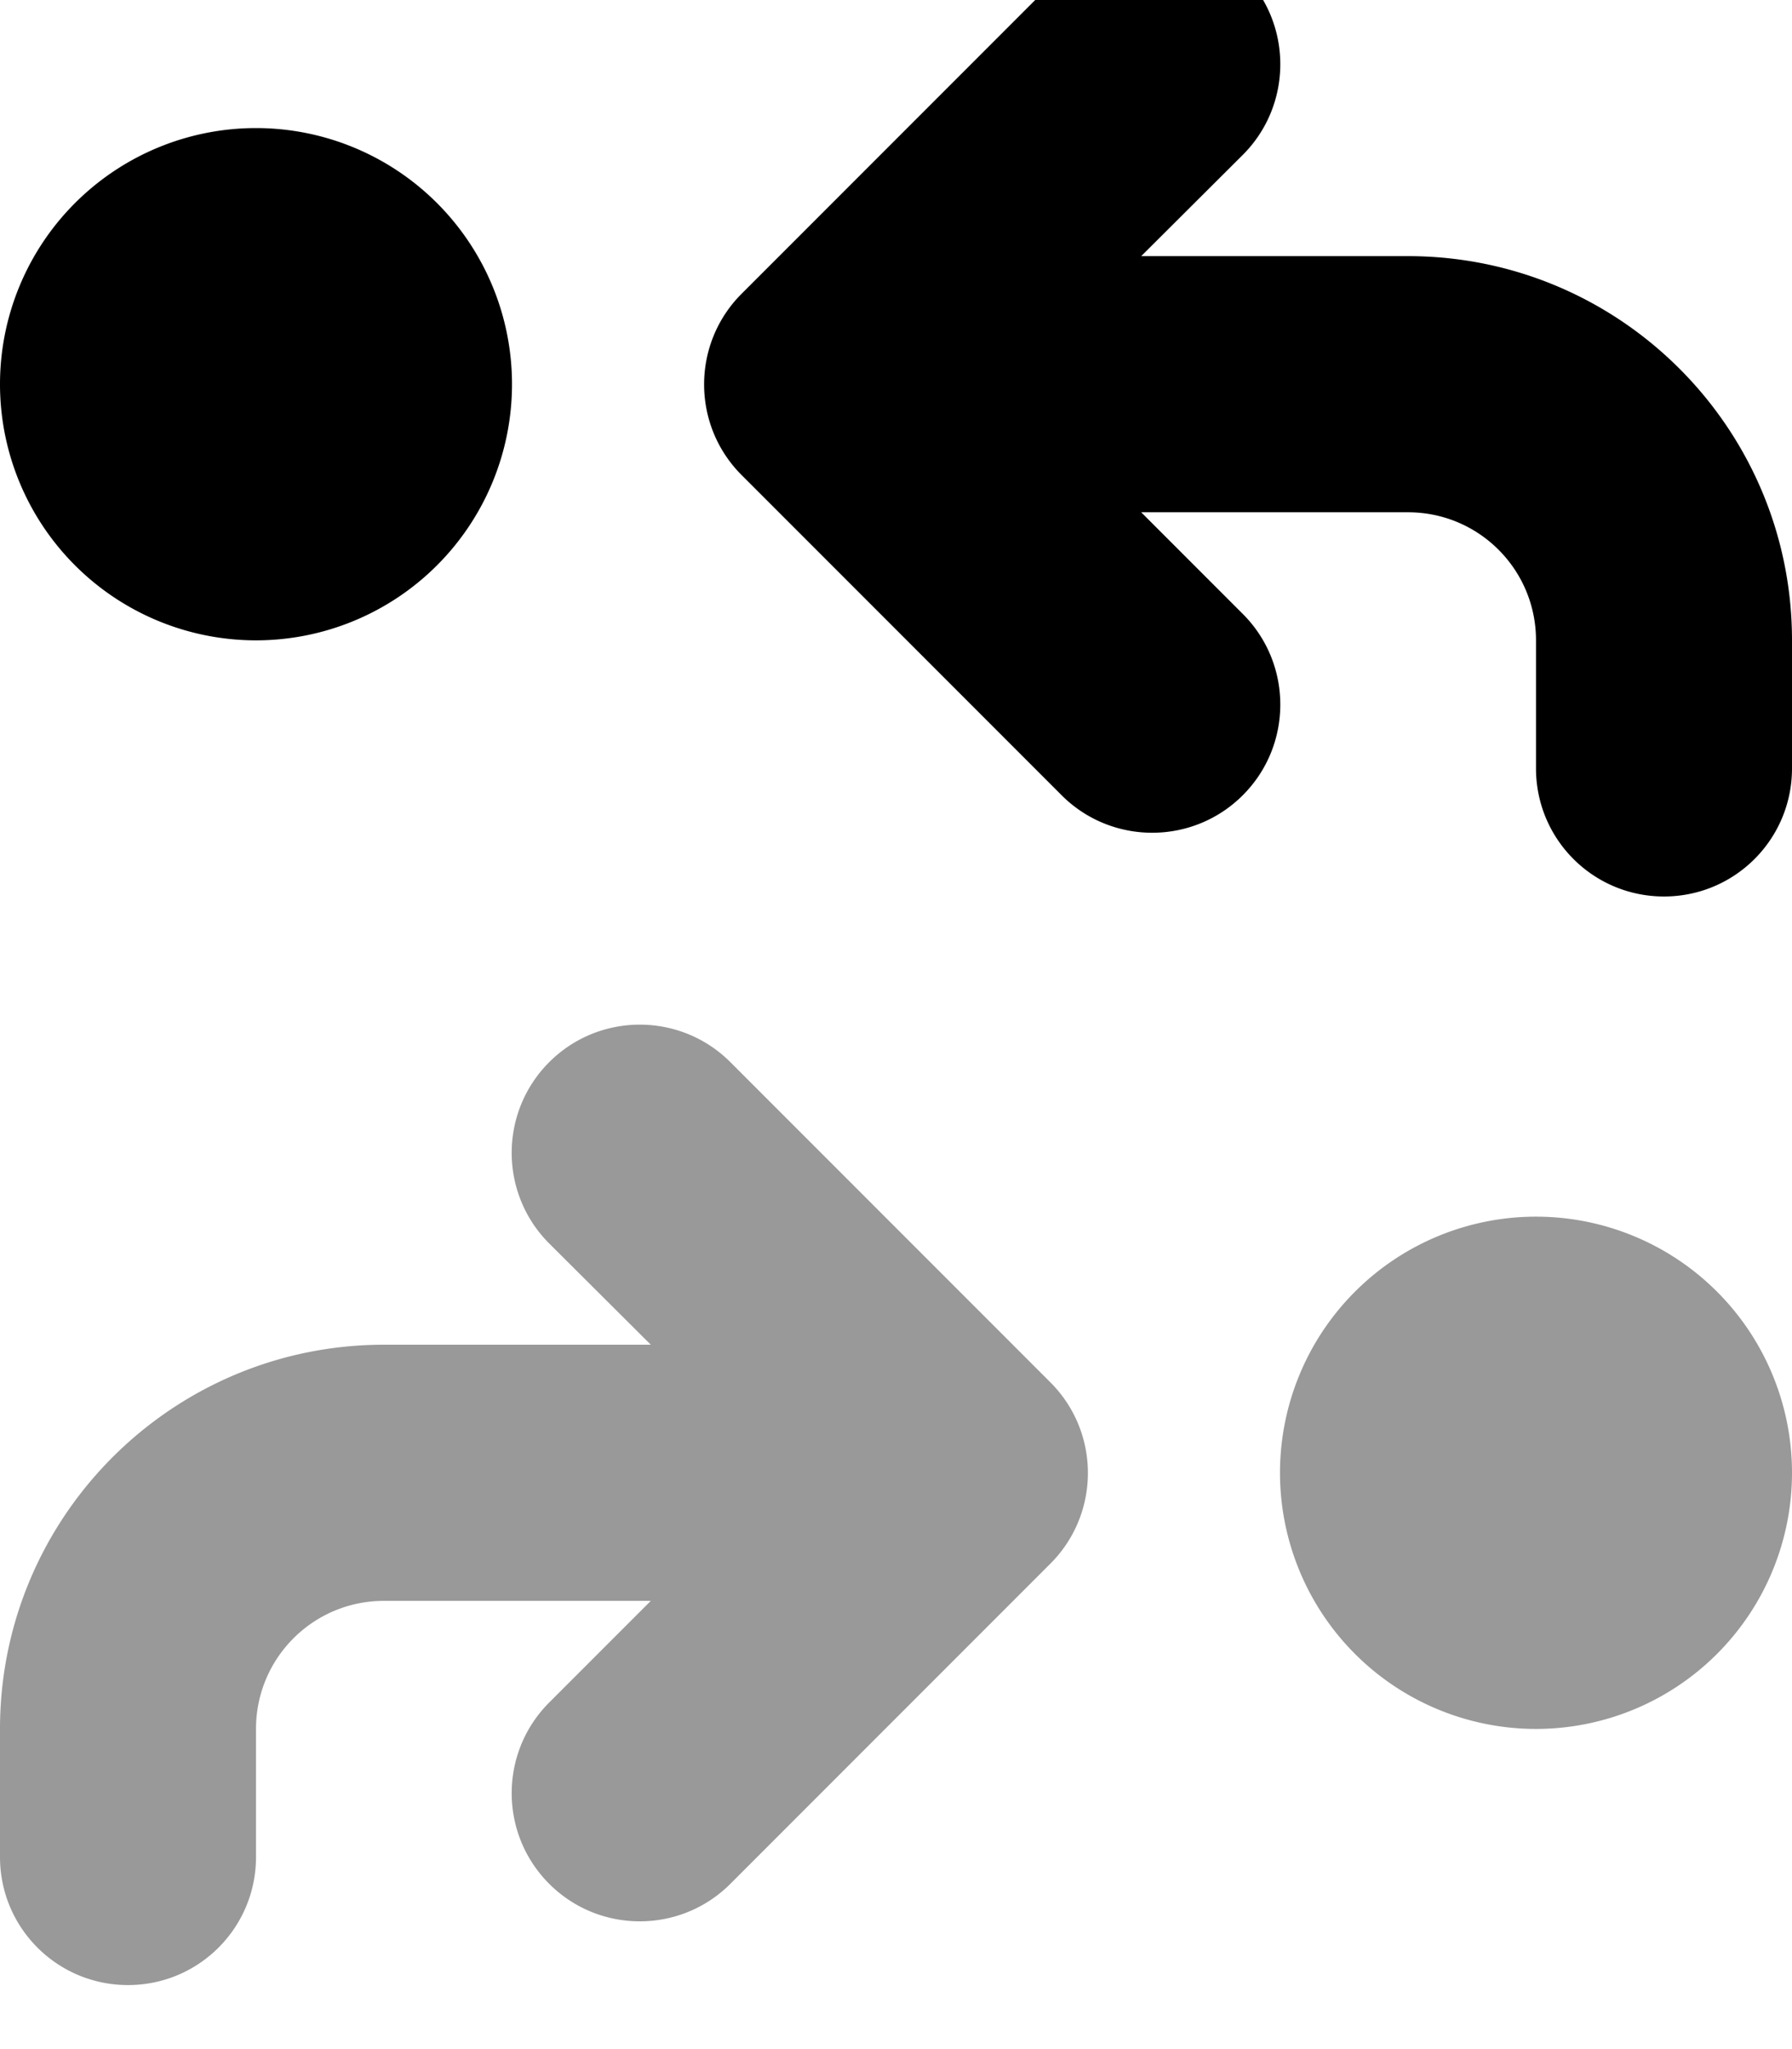
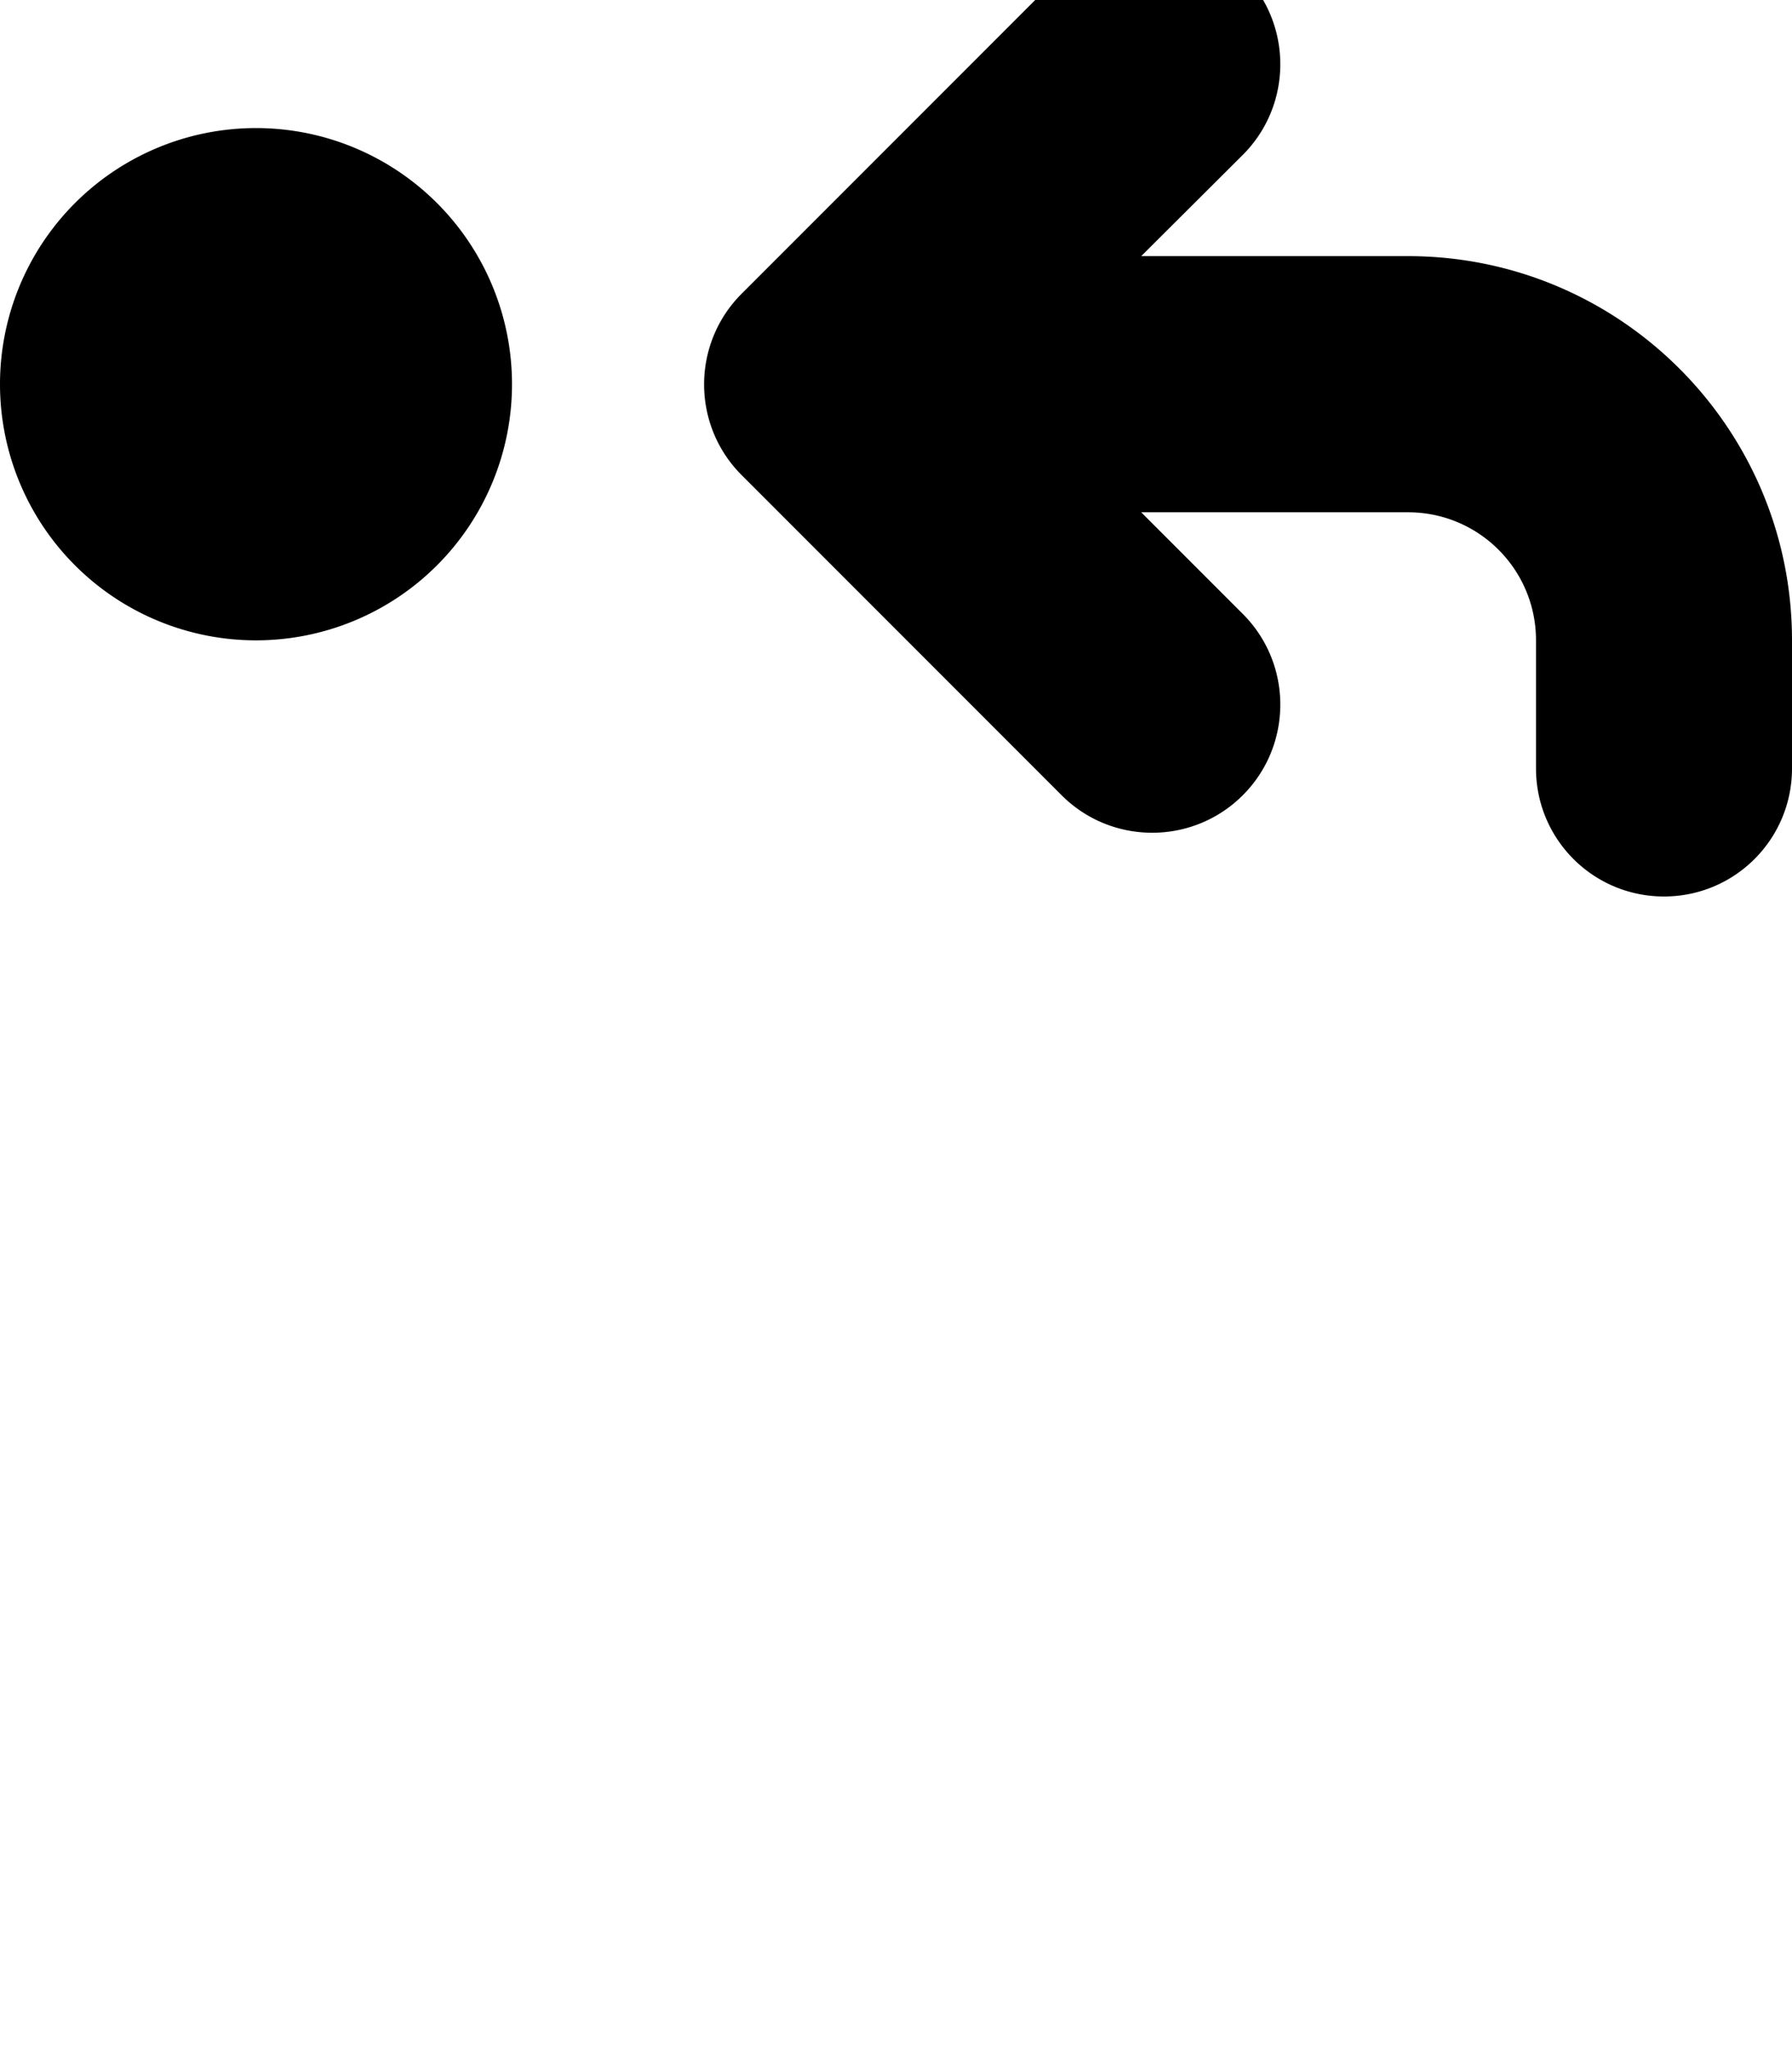
<svg xmlns="http://www.w3.org/2000/svg" viewBox="0 0 448 512">
-   <path style="fill:currentColor;opacity:.4" d="M0 432l0 32c0 17.7 14.3 32 32 32s32-14.3 32-32l0-32c0-17.7 14.3-32 32-32l66.7 0-25.4 25.4c-12.5 12.5-12.5 32.8 0 45.3s32.8 12.5 45.3 0l80-80c12.5-12.5 12.5-32.8 0-45.3l-80-80c-12.5-12.5-32.8-12.5-45.3 0s-12.5 32.8 0 45.3L162.7 336 96 336c-53 0-96 43-96 96zm320-64a64 64 0 1 0 128 0 64 64 0 1 0 -128 0z" />
  <path style="fill:currentColor;opacity:1" d="M265.4-6.6c12.5-12.5 32.8-12.5 45.3 0s12.5 32.8 0 45.3L285.3 64 352 64c53 0 96 43 96 96l0 32c0 17.7-14.3 32-32 32s-32-14.3-32-32l0-32c0-17.7-14.3-32-32-32l-66.7 0 25.4 25.4c12.5 12.5 12.5 32.8 0 45.3s-32.8 12.5-45.3 0l-80-80c-12.5-12.5-12.5-32.8 0-45.3l80-80zM64 160a64 64 0 1 1 0-128 64 64 0 1 1 0 128z" />
</svg>